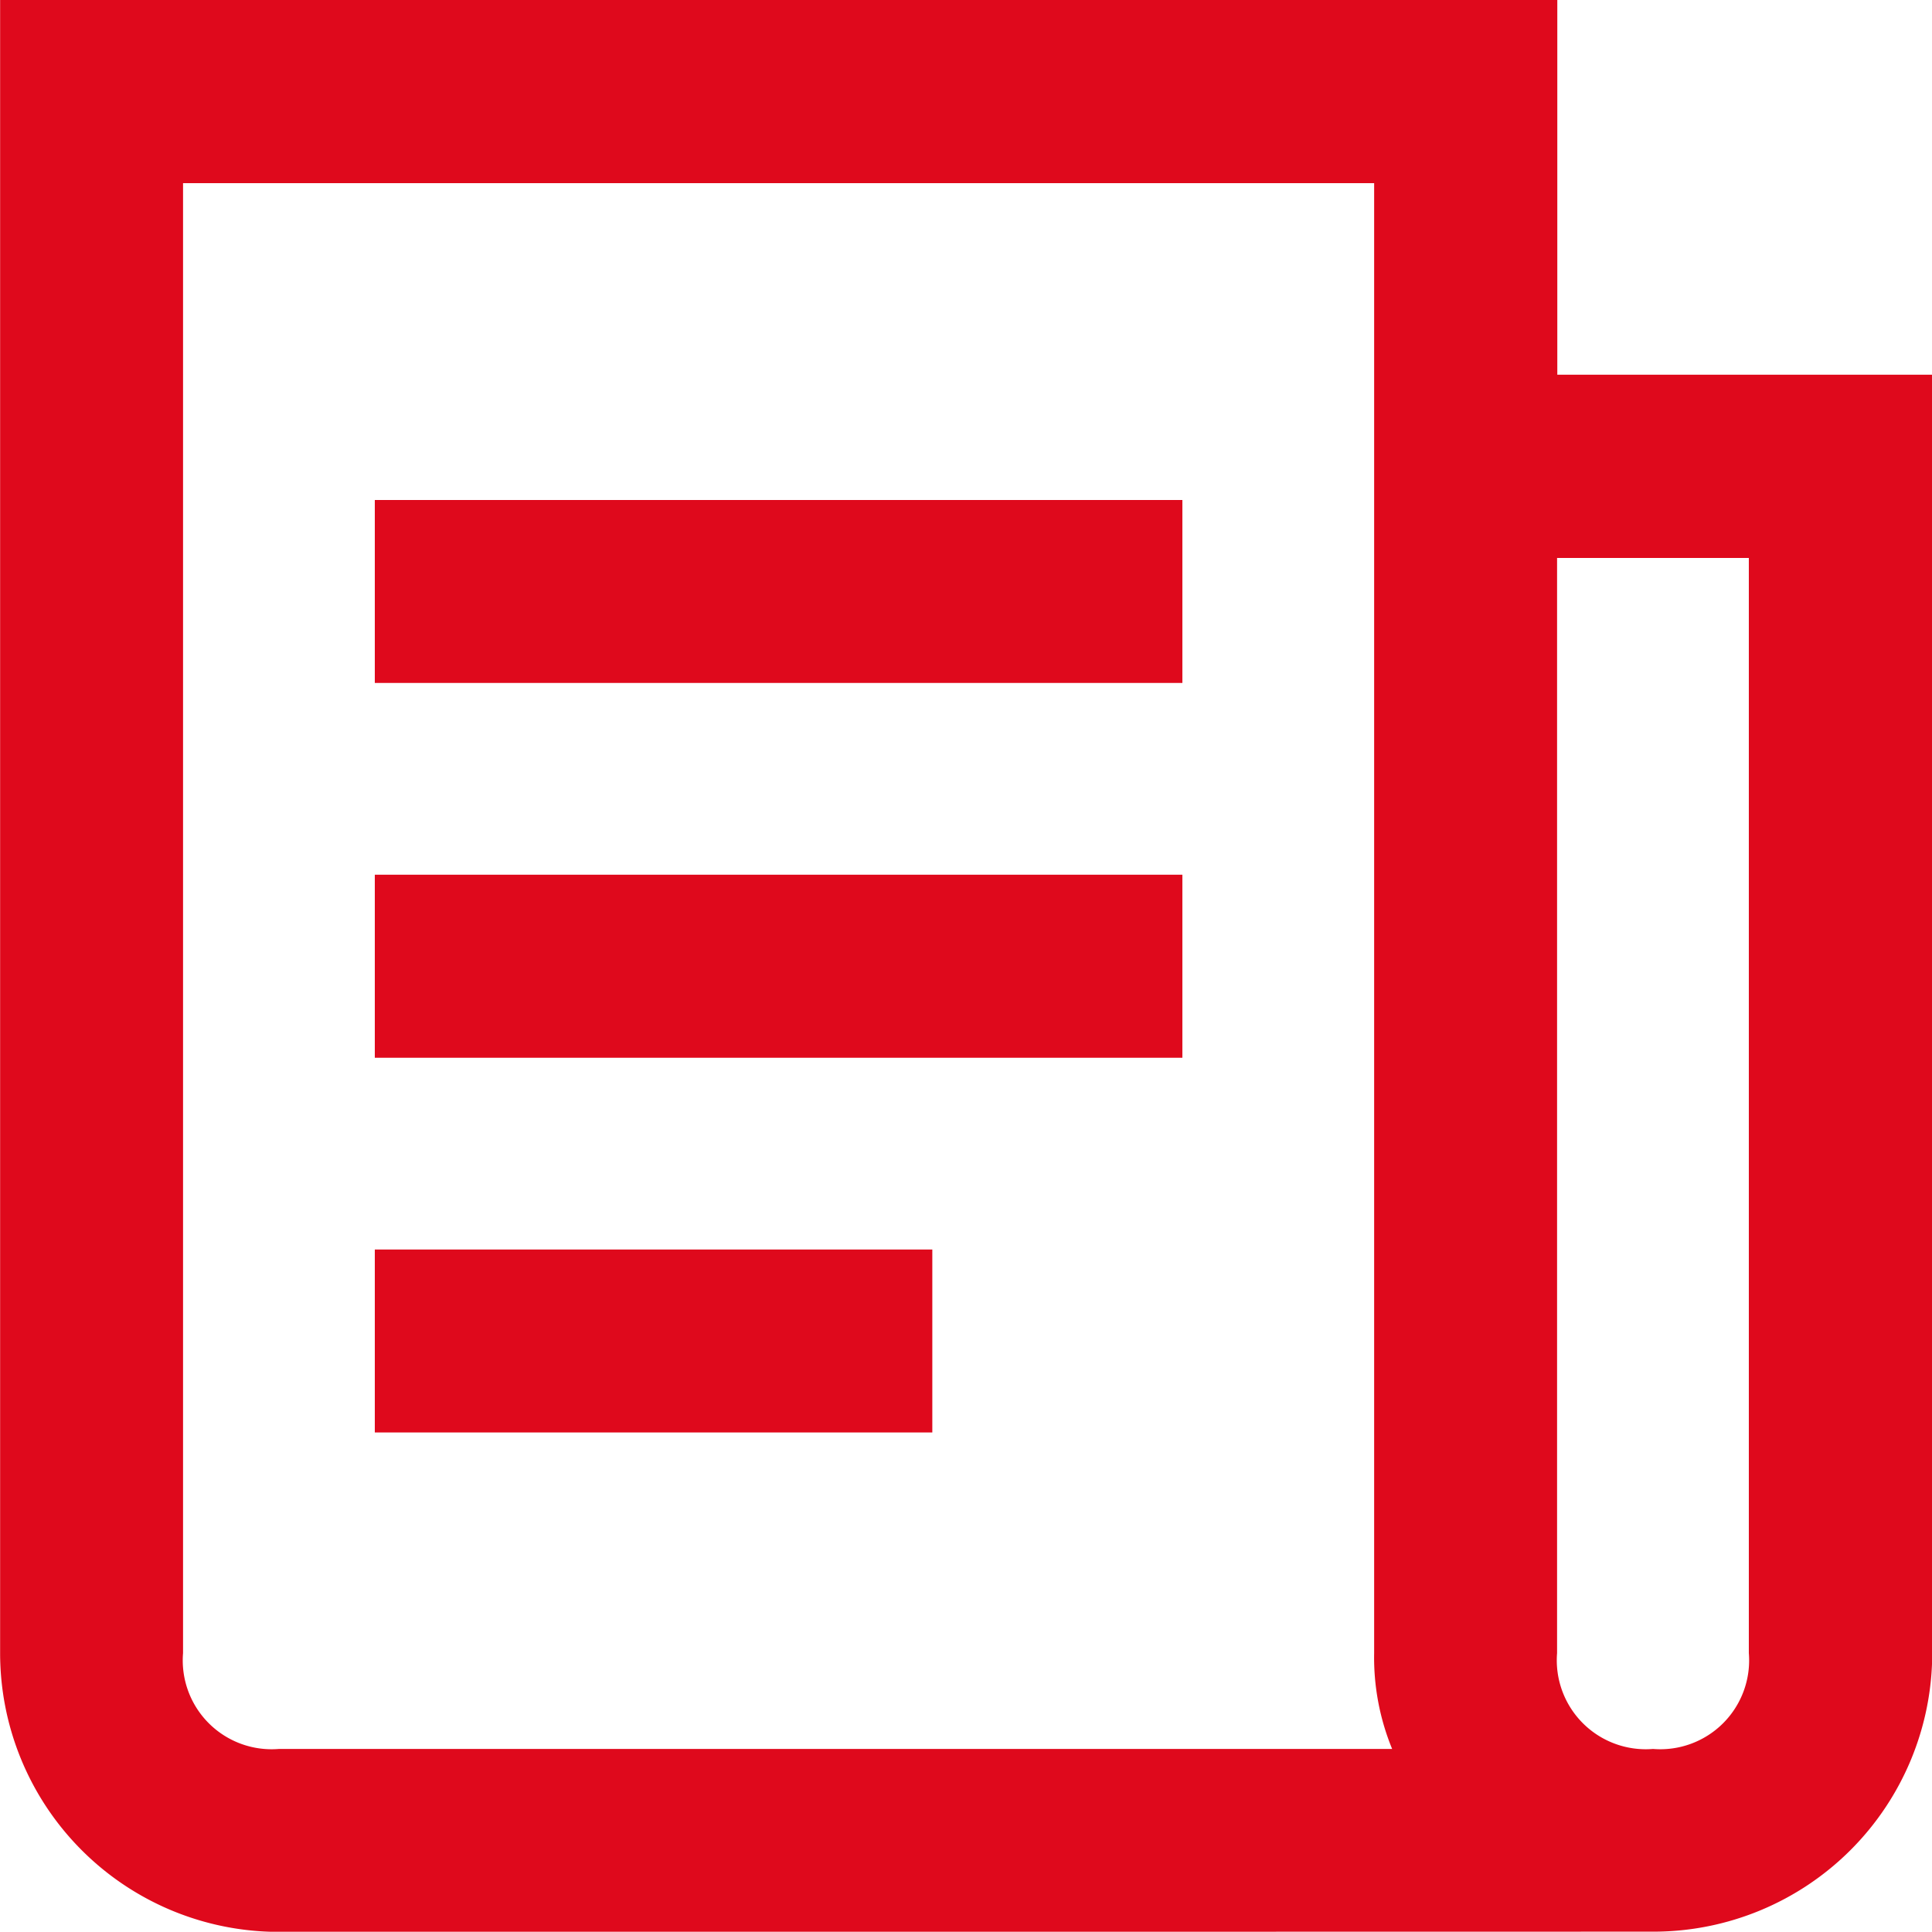
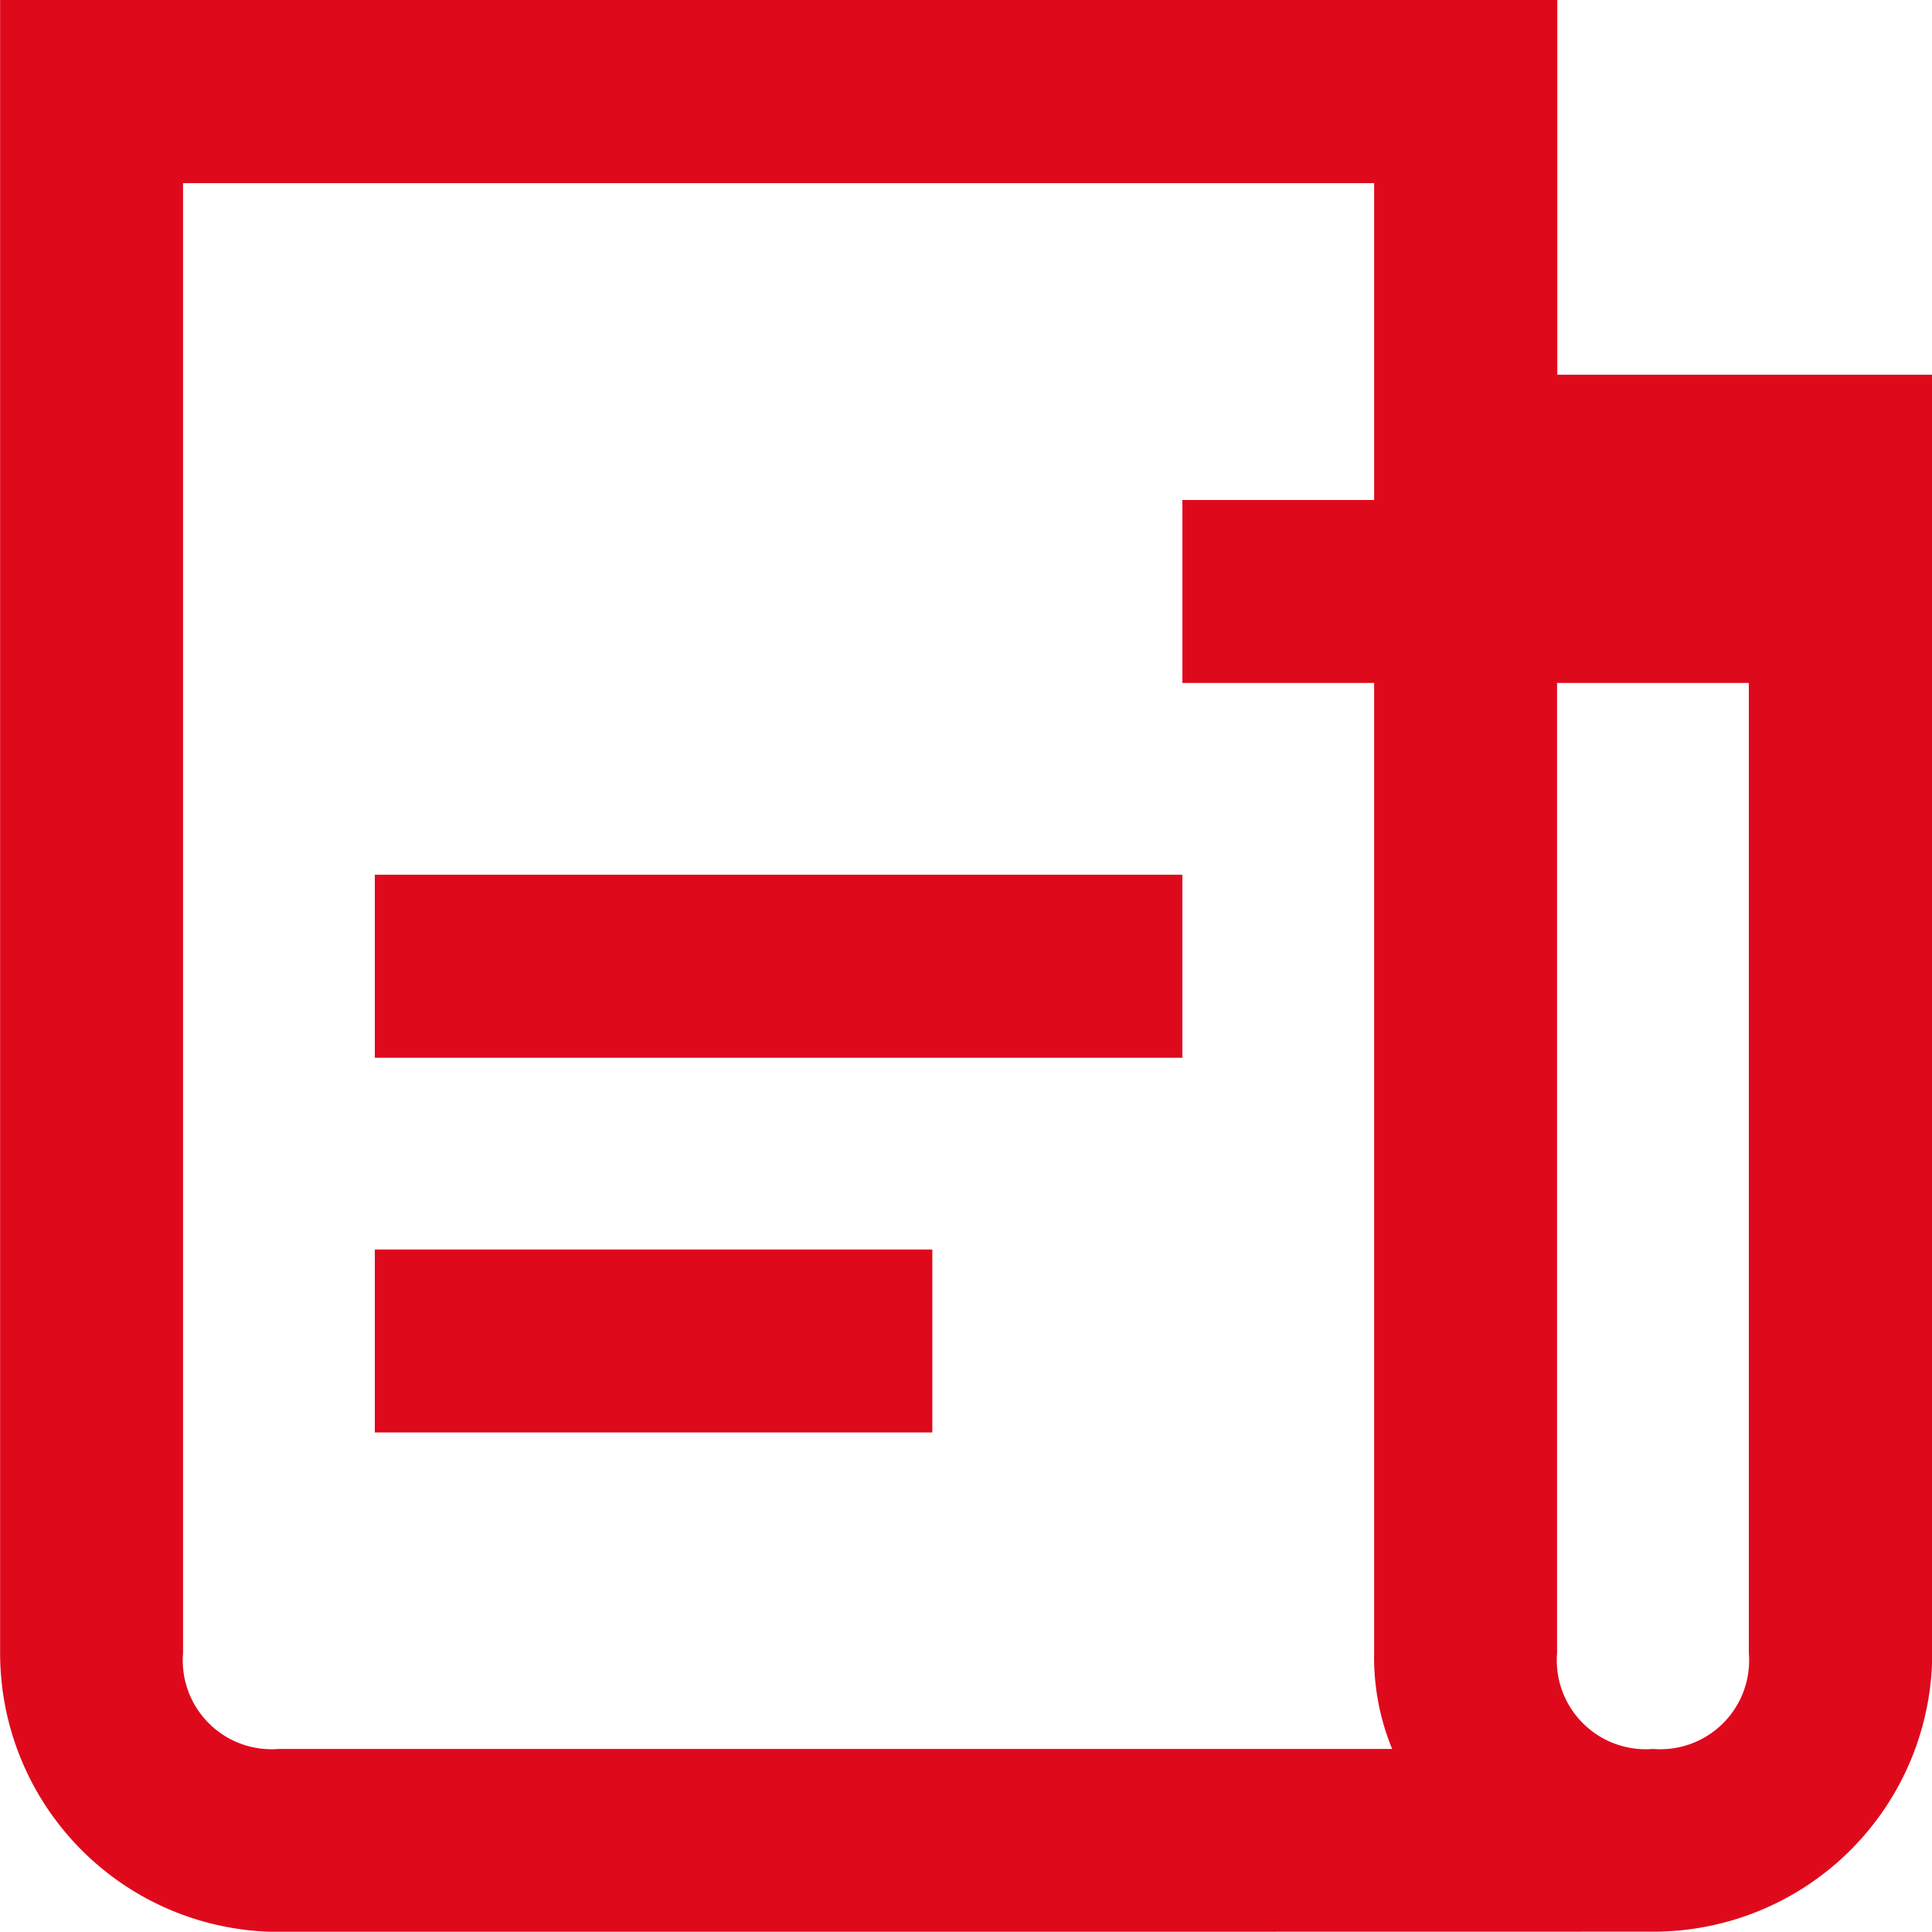
<svg xmlns="http://www.w3.org/2000/svg" width="16.634" height="16.632" viewBox="0 0 16.634 16.632">
  <defs>
    <style>.a{fill:#DF091C;}</style>
  </defs>
-   <path class="a" d="M6761.4-1012.367a2.4,2.4,0,0,1-2.4-2.4V-1029h13.407v3.226h3.228v11.005a2.4,2.4,0,0,1-2.4,2.4Zm11.005-2.4a.766.766,0,0,0,.826.825.765.765,0,0,0,.825-.825v-9.429h-1.651Zm-11.83,0a.765.765,0,0,0,.825.825h9.585a2.07,2.07,0,0,1-.155-.825v-12.656h-10.255Zm1.651-1.9v-1.575h4.8v1.575Zm0-3.226v-1.576h6.953v1.576Zm0-3.227v-1.575h6.953v1.575Z" transform="translate(-6758.999 1029)" />
+   <path class="a" d="M6761.4-1012.367a2.4,2.4,0,0,1-2.4-2.4V-1029h13.407v3.226h3.228v11.005a2.4,2.4,0,0,1-2.4,2.4Zm11.005-2.4a.766.766,0,0,0,.826.825.765.765,0,0,0,.825-.825v-9.429h-1.651Zm-11.83,0a.765.765,0,0,0,.825.825h9.585a2.07,2.07,0,0,1-.155-.825v-12.656h-10.255Zm1.651-1.9v-1.575h4.8v1.575Zm0-3.226v-1.576h6.953v1.576m0-3.227v-1.575h6.953v1.575Z" transform="translate(-6758.999 1029)" />
</svg>